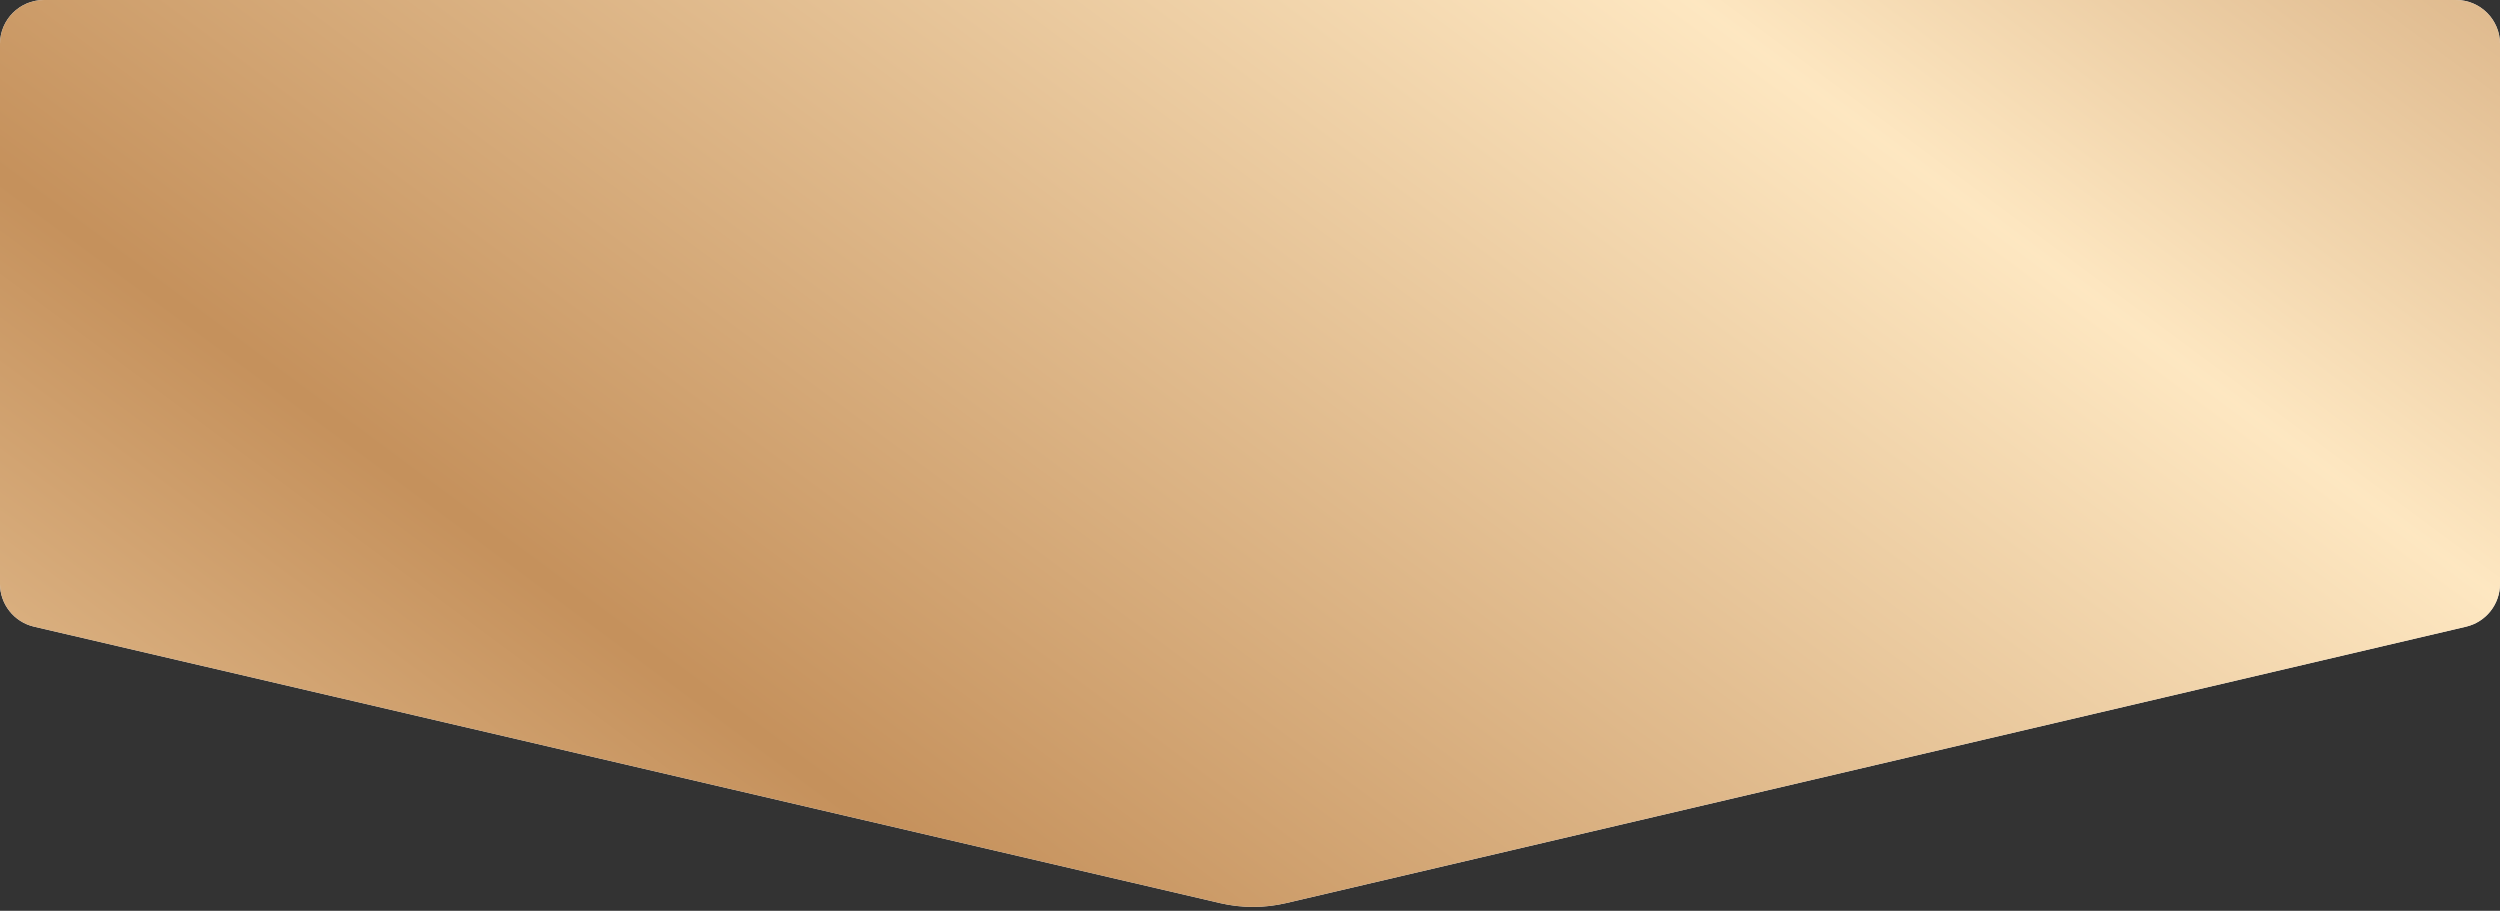
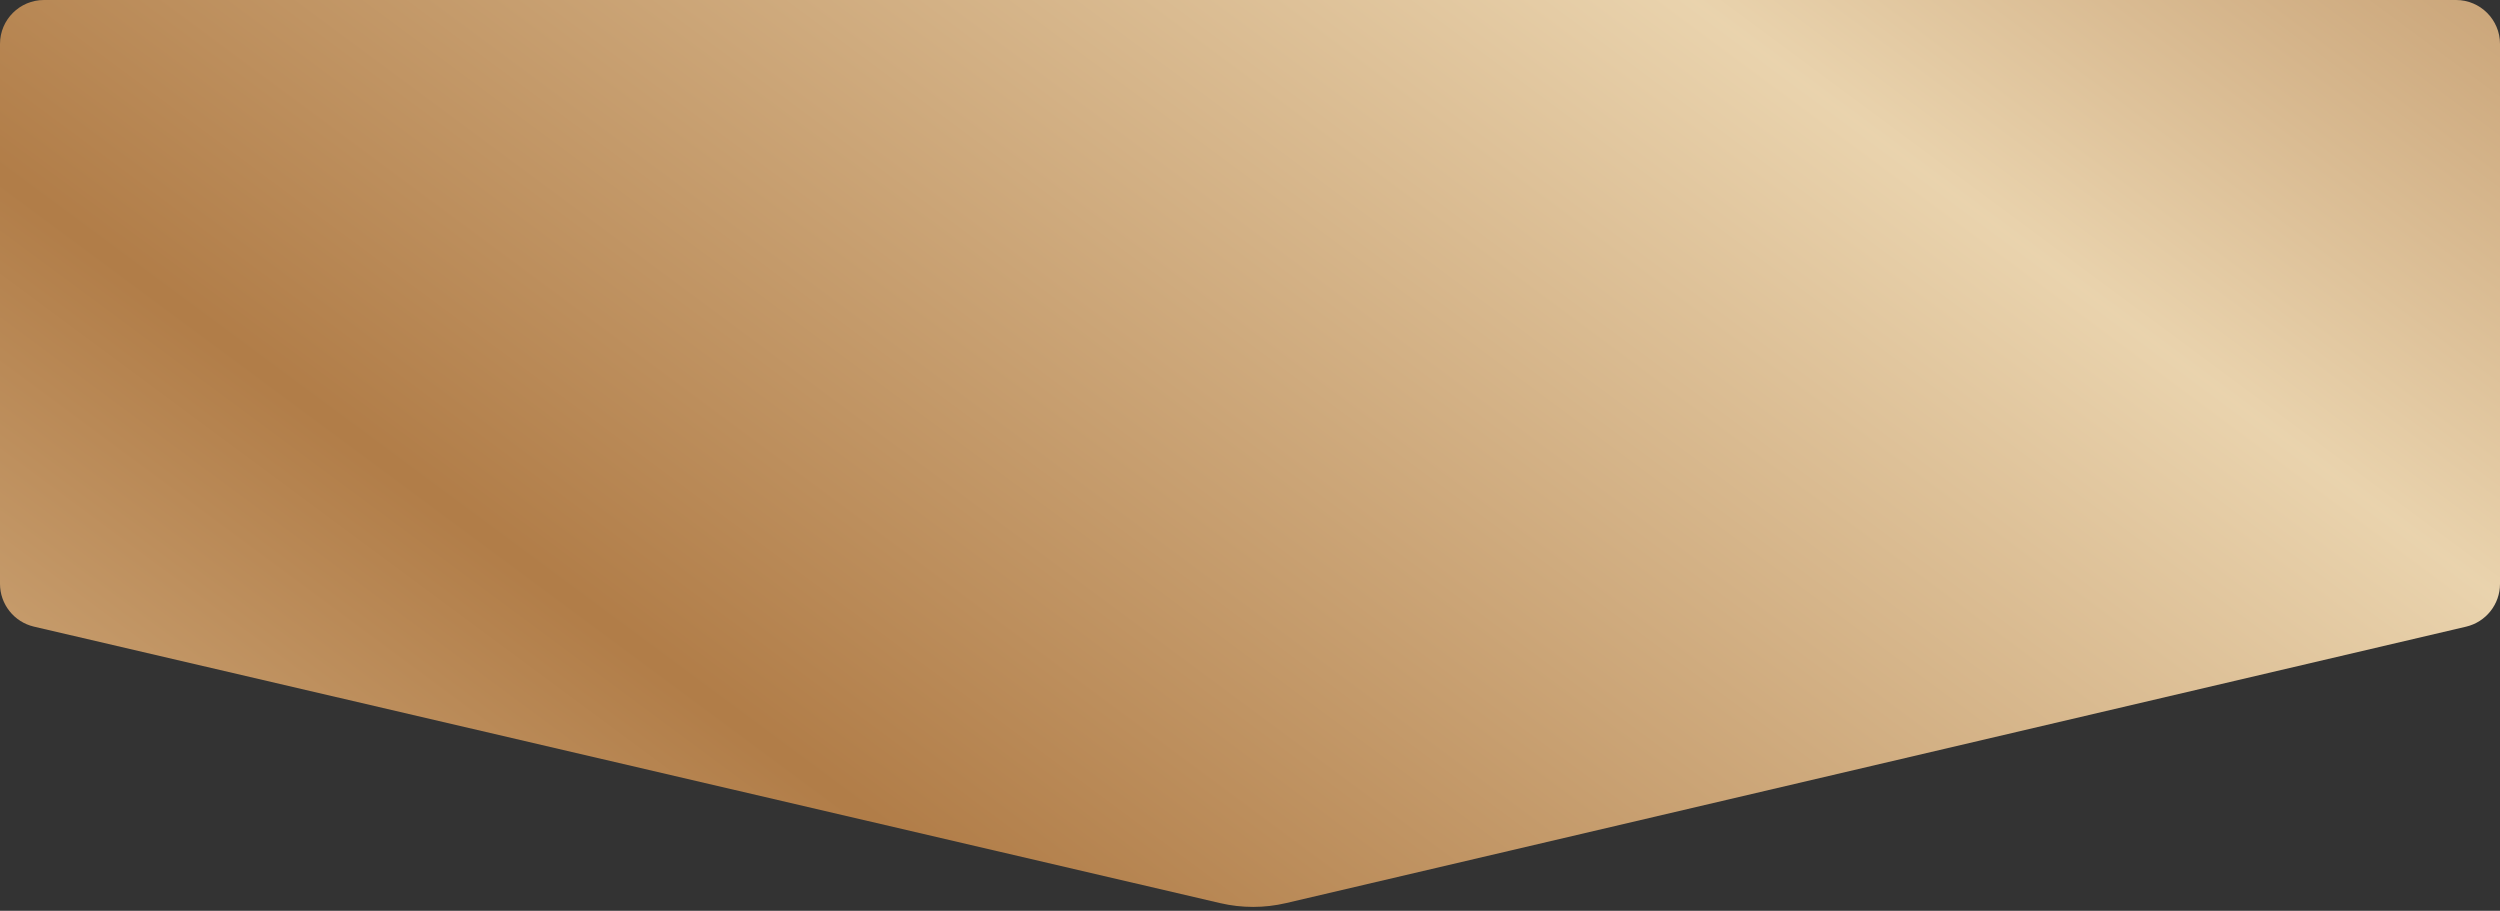
<svg xmlns="http://www.w3.org/2000/svg" width="398" height="145" viewBox="0 0 398 145" fill="none">
  <rect x="0" y="0" width="398" height="145" fill="#333333" stroke="none" />
-   <path d="M0 7C0 3.134 3.134 0 7 0H391C394.866 0 398 3.134 398 7V92.95C398 96.201 395.762 99.024 392.597 99.766L204.733 143.774C201.291 144.581 197.709 144.583 194.266 143.78L5.411 99.761C2.242 99.023 0 96.198 0 92.944V7Z" fill="white" />
  <path d="M0 7C0 3.134 3.134 0 7 0H391C394.866 0 398 3.134 398 7V92.95C398 96.201 395.762 99.024 392.597 99.766L204.733 143.774C201.291 144.581 197.709 144.583 194.266 143.78L5.411 99.761C2.242 99.023 0 96.198 0 92.944V7Z" fill="url(#paint0_linear_5043_8)" fill-opacity="0.9" />
  <defs>
    <linearGradient id="paint0_linear_5043_8" x1="398" y1="-100.221" x2="-81.668" y2="546.831" gradientUnits="userSpaceOnUse">
      <stop stop-color="#B77C44" />
      <stop offset="0.195" stop-color="#FEE5BB" />
      <stop offset="0.422" stop-color="#BF854A" />
      <stop offset="0.609" stop-color="#FCDFB3" />
      <stop offset="0.792" stop-color="#C0864B" />
      <stop offset="1" stop-color="#FBE8D4" />
    </linearGradient>
  </defs>
</svg>